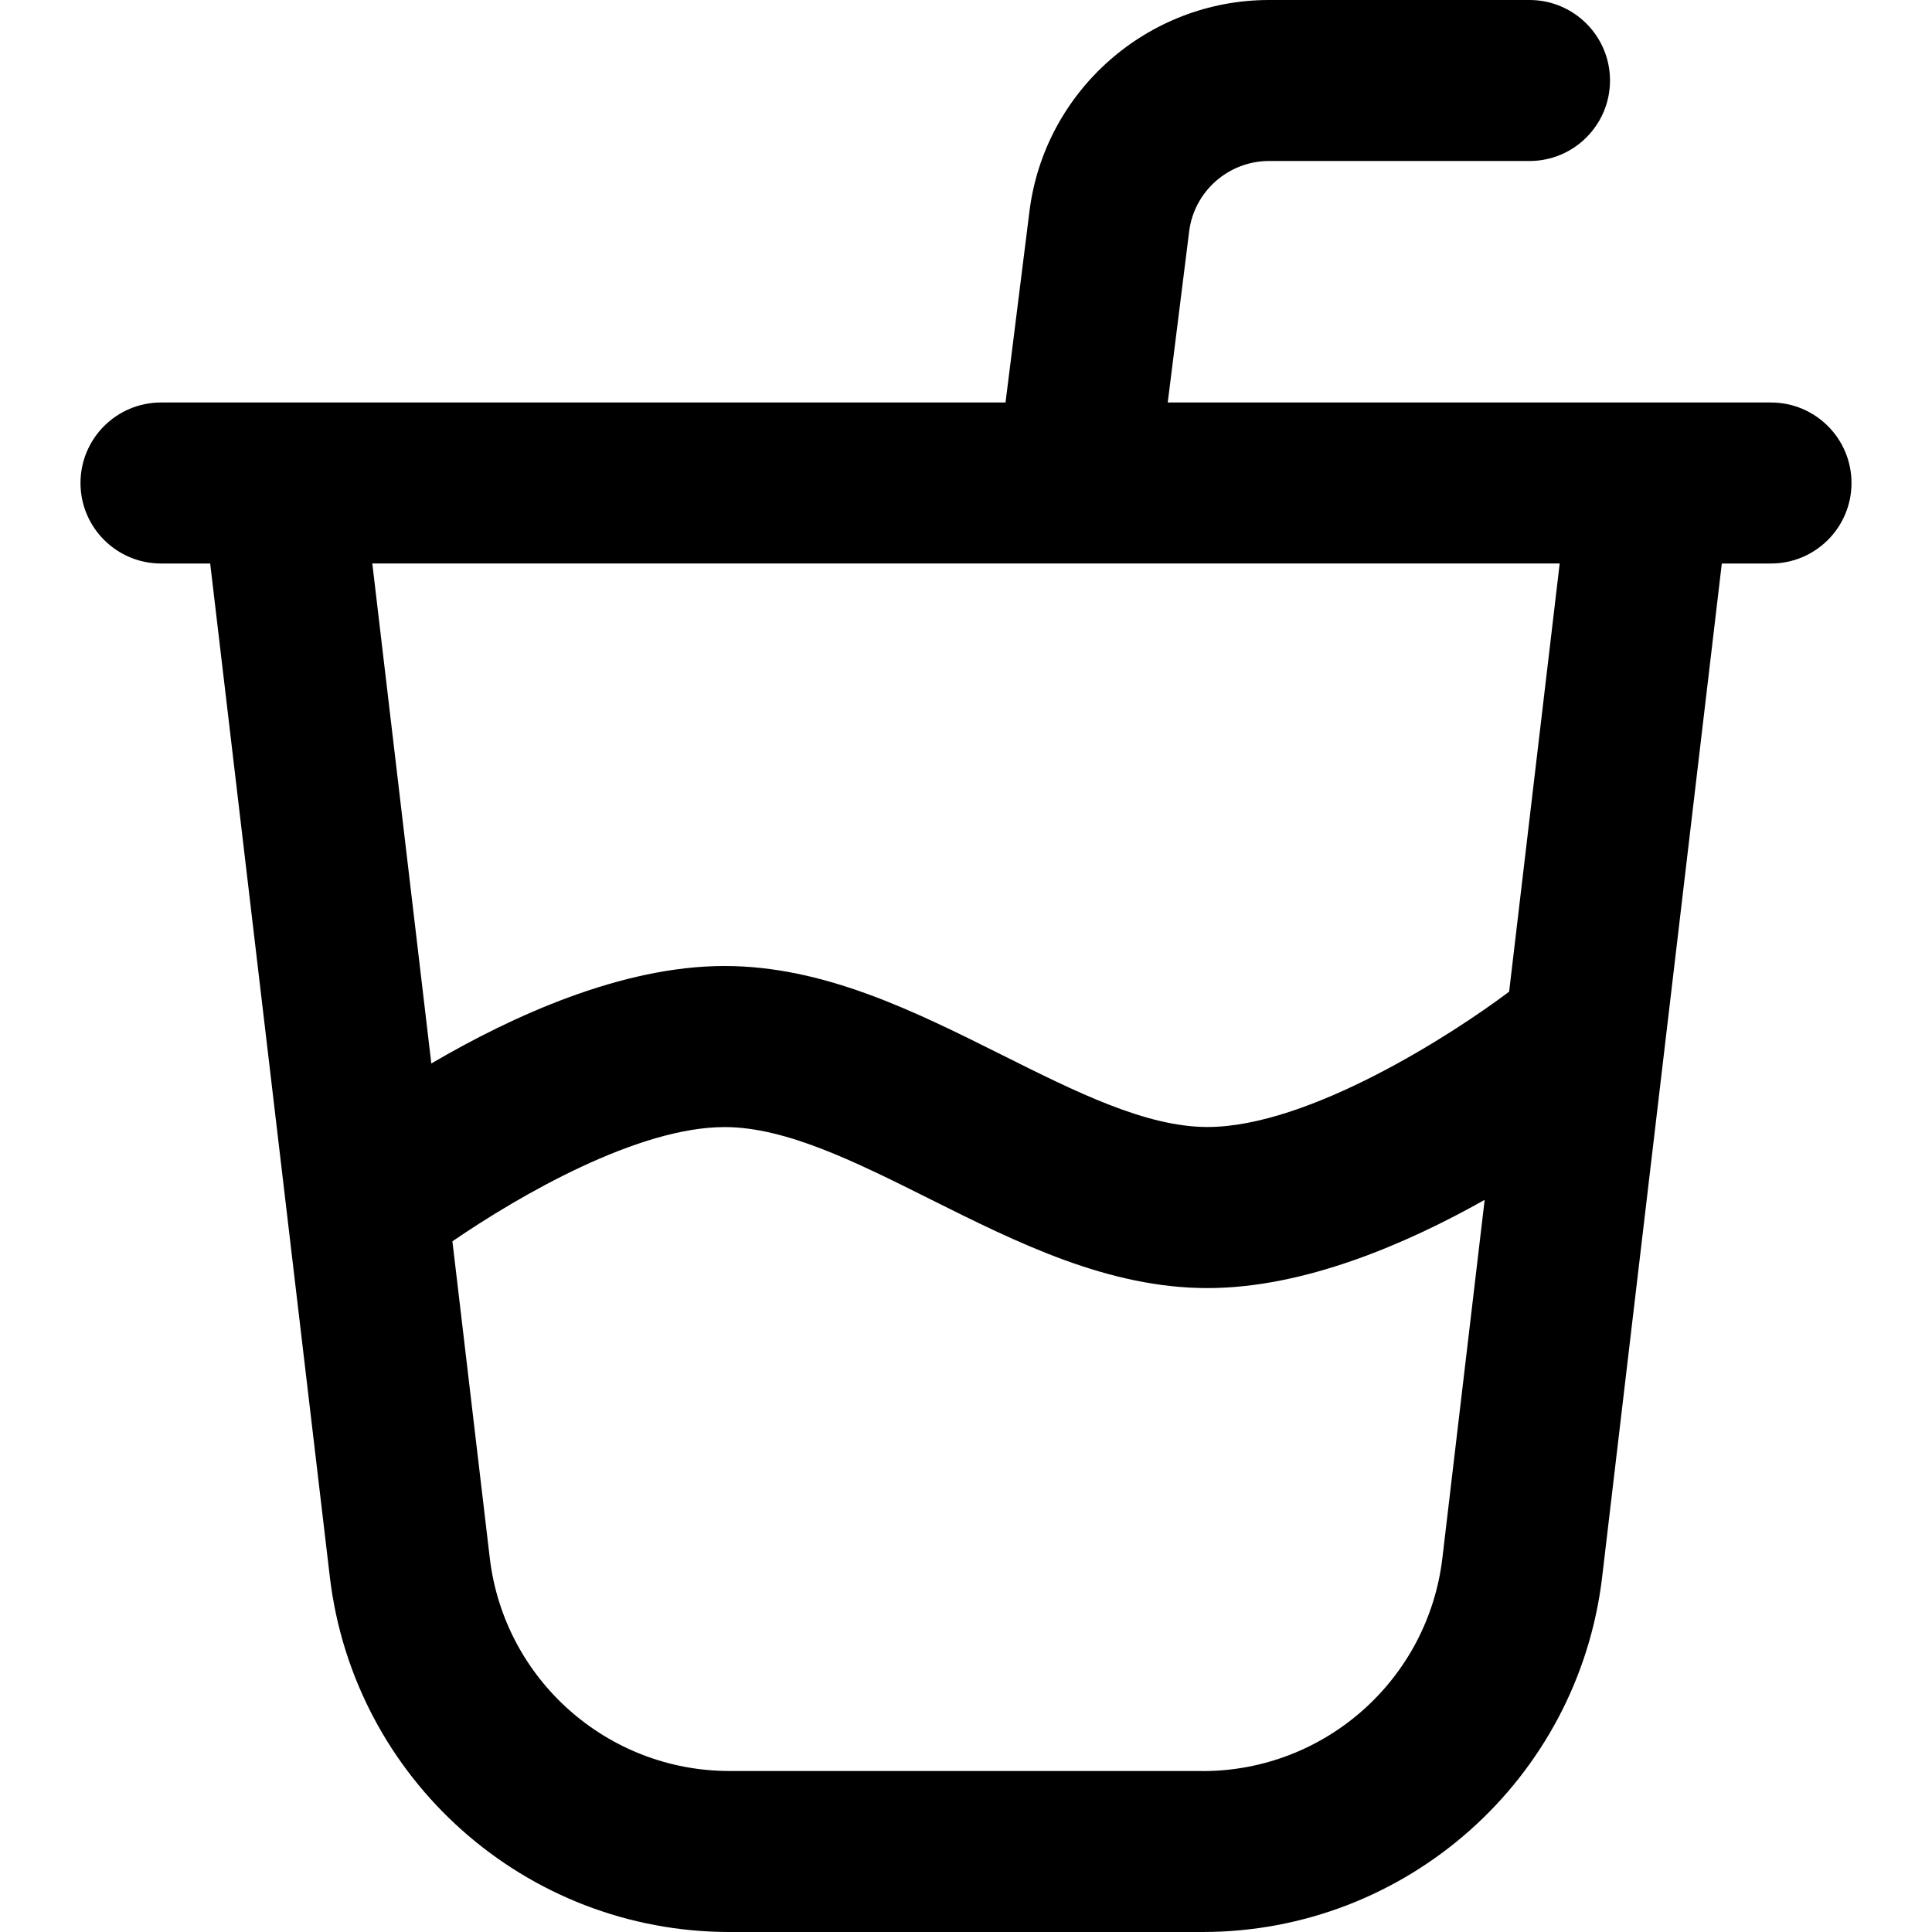
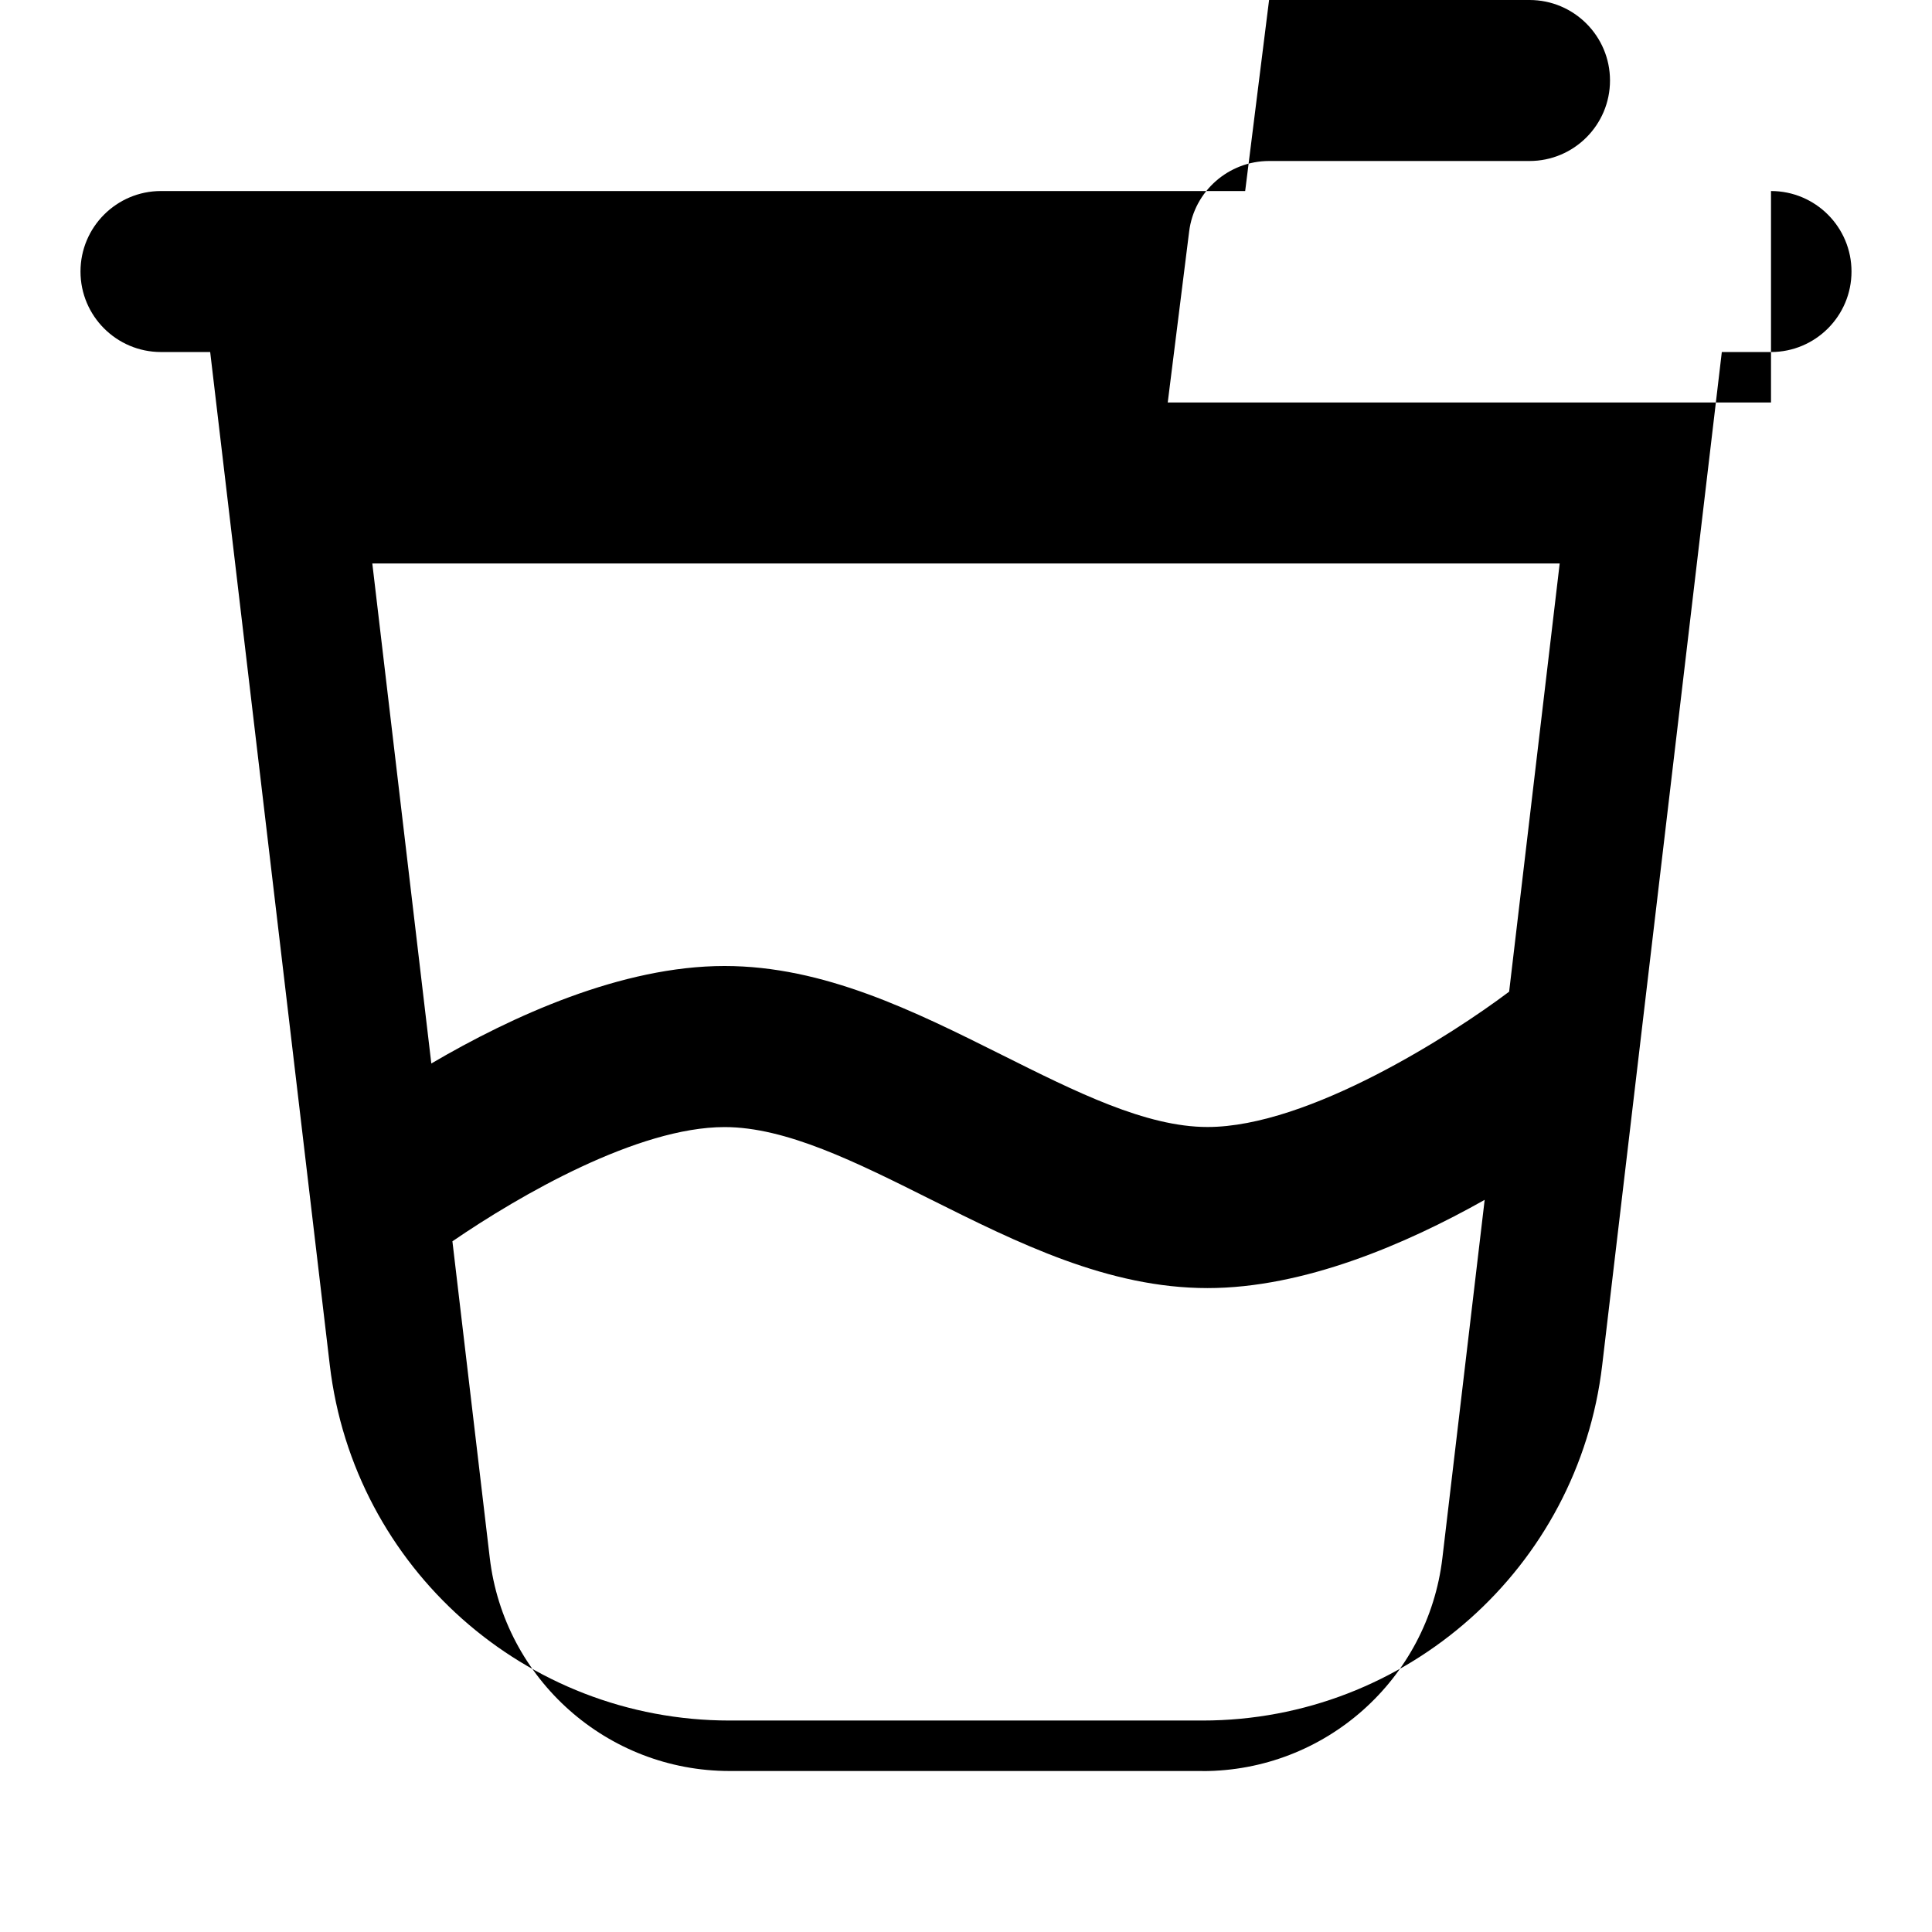
<svg xmlns="http://www.w3.org/2000/svg" id="Layer_1" data-name="Layer 1" viewBox="0 0 24 24">
-   <path d="m22,5h-7.494l.266-2.124c.062-.5.489-.876.993-.876h3.235c.552,0,1-.448,1-1s-.448-1-1-1h-3.235c-1.509,0-2.79,1.129-2.977,2.627l-.297,2.373H2c-.552,0-1,.448-1,1s.448,1,1,1h.611l1.486,12.586c.297,2.517,2.432,4.414,4.966,4.414h5.875c2.534,0,4.669-1.898,4.965-4.414l1.486-12.586h.611c.552,0,1-.448,1-1s-.448-1-1-1Zm-7.062,17h-5.875c-1.521,0-2.801-1.139-2.979-2.648l-.464-3.932c.838-.574,2.303-1.419,3.381-1.419.764,0,1.633.435,2.553.895,1.087.543,2.211,1.105,3.447,1.105,1.194,0,2.462-.544,3.442-1.096l-.525,4.448c-.178,1.51-1.458,2.648-2.979,2.648Zm3.809-9.681c-.699.527-2.488,1.681-3.747,1.681-.764,0-1.633-.435-2.553-.895-1.087-.543-2.211-1.105-3.447-1.105-1.277,0-2.639.623-3.642,1.211l-.733-6.211h14.75l-.628,5.319Z" />
+   <path d="m22,5h-7.494l.266-2.124c.062-.5.489-.876.993-.876h3.235c.552,0,1-.448,1-1s-.448-1-1-1h-3.235l-.297,2.373H2c-.552,0-1,.448-1,1s.448,1,1,1h.611l1.486,12.586c.297,2.517,2.432,4.414,4.966,4.414h5.875c2.534,0,4.669-1.898,4.965-4.414l1.486-12.586h.611c.552,0,1-.448,1-1s-.448-1-1-1Zm-7.062,17h-5.875c-1.521,0-2.801-1.139-2.979-2.648l-.464-3.932c.838-.574,2.303-1.419,3.381-1.419.764,0,1.633.435,2.553.895,1.087.543,2.211,1.105,3.447,1.105,1.194,0,2.462-.544,3.442-1.096l-.525,4.448c-.178,1.51-1.458,2.648-2.979,2.648Zm3.809-9.681c-.699.527-2.488,1.681-3.747,1.681-.764,0-1.633-.435-2.553-.895-1.087-.543-2.211-1.105-3.447-1.105-1.277,0-2.639.623-3.642,1.211l-.733-6.211h14.75l-.628,5.319Z" />
</svg>